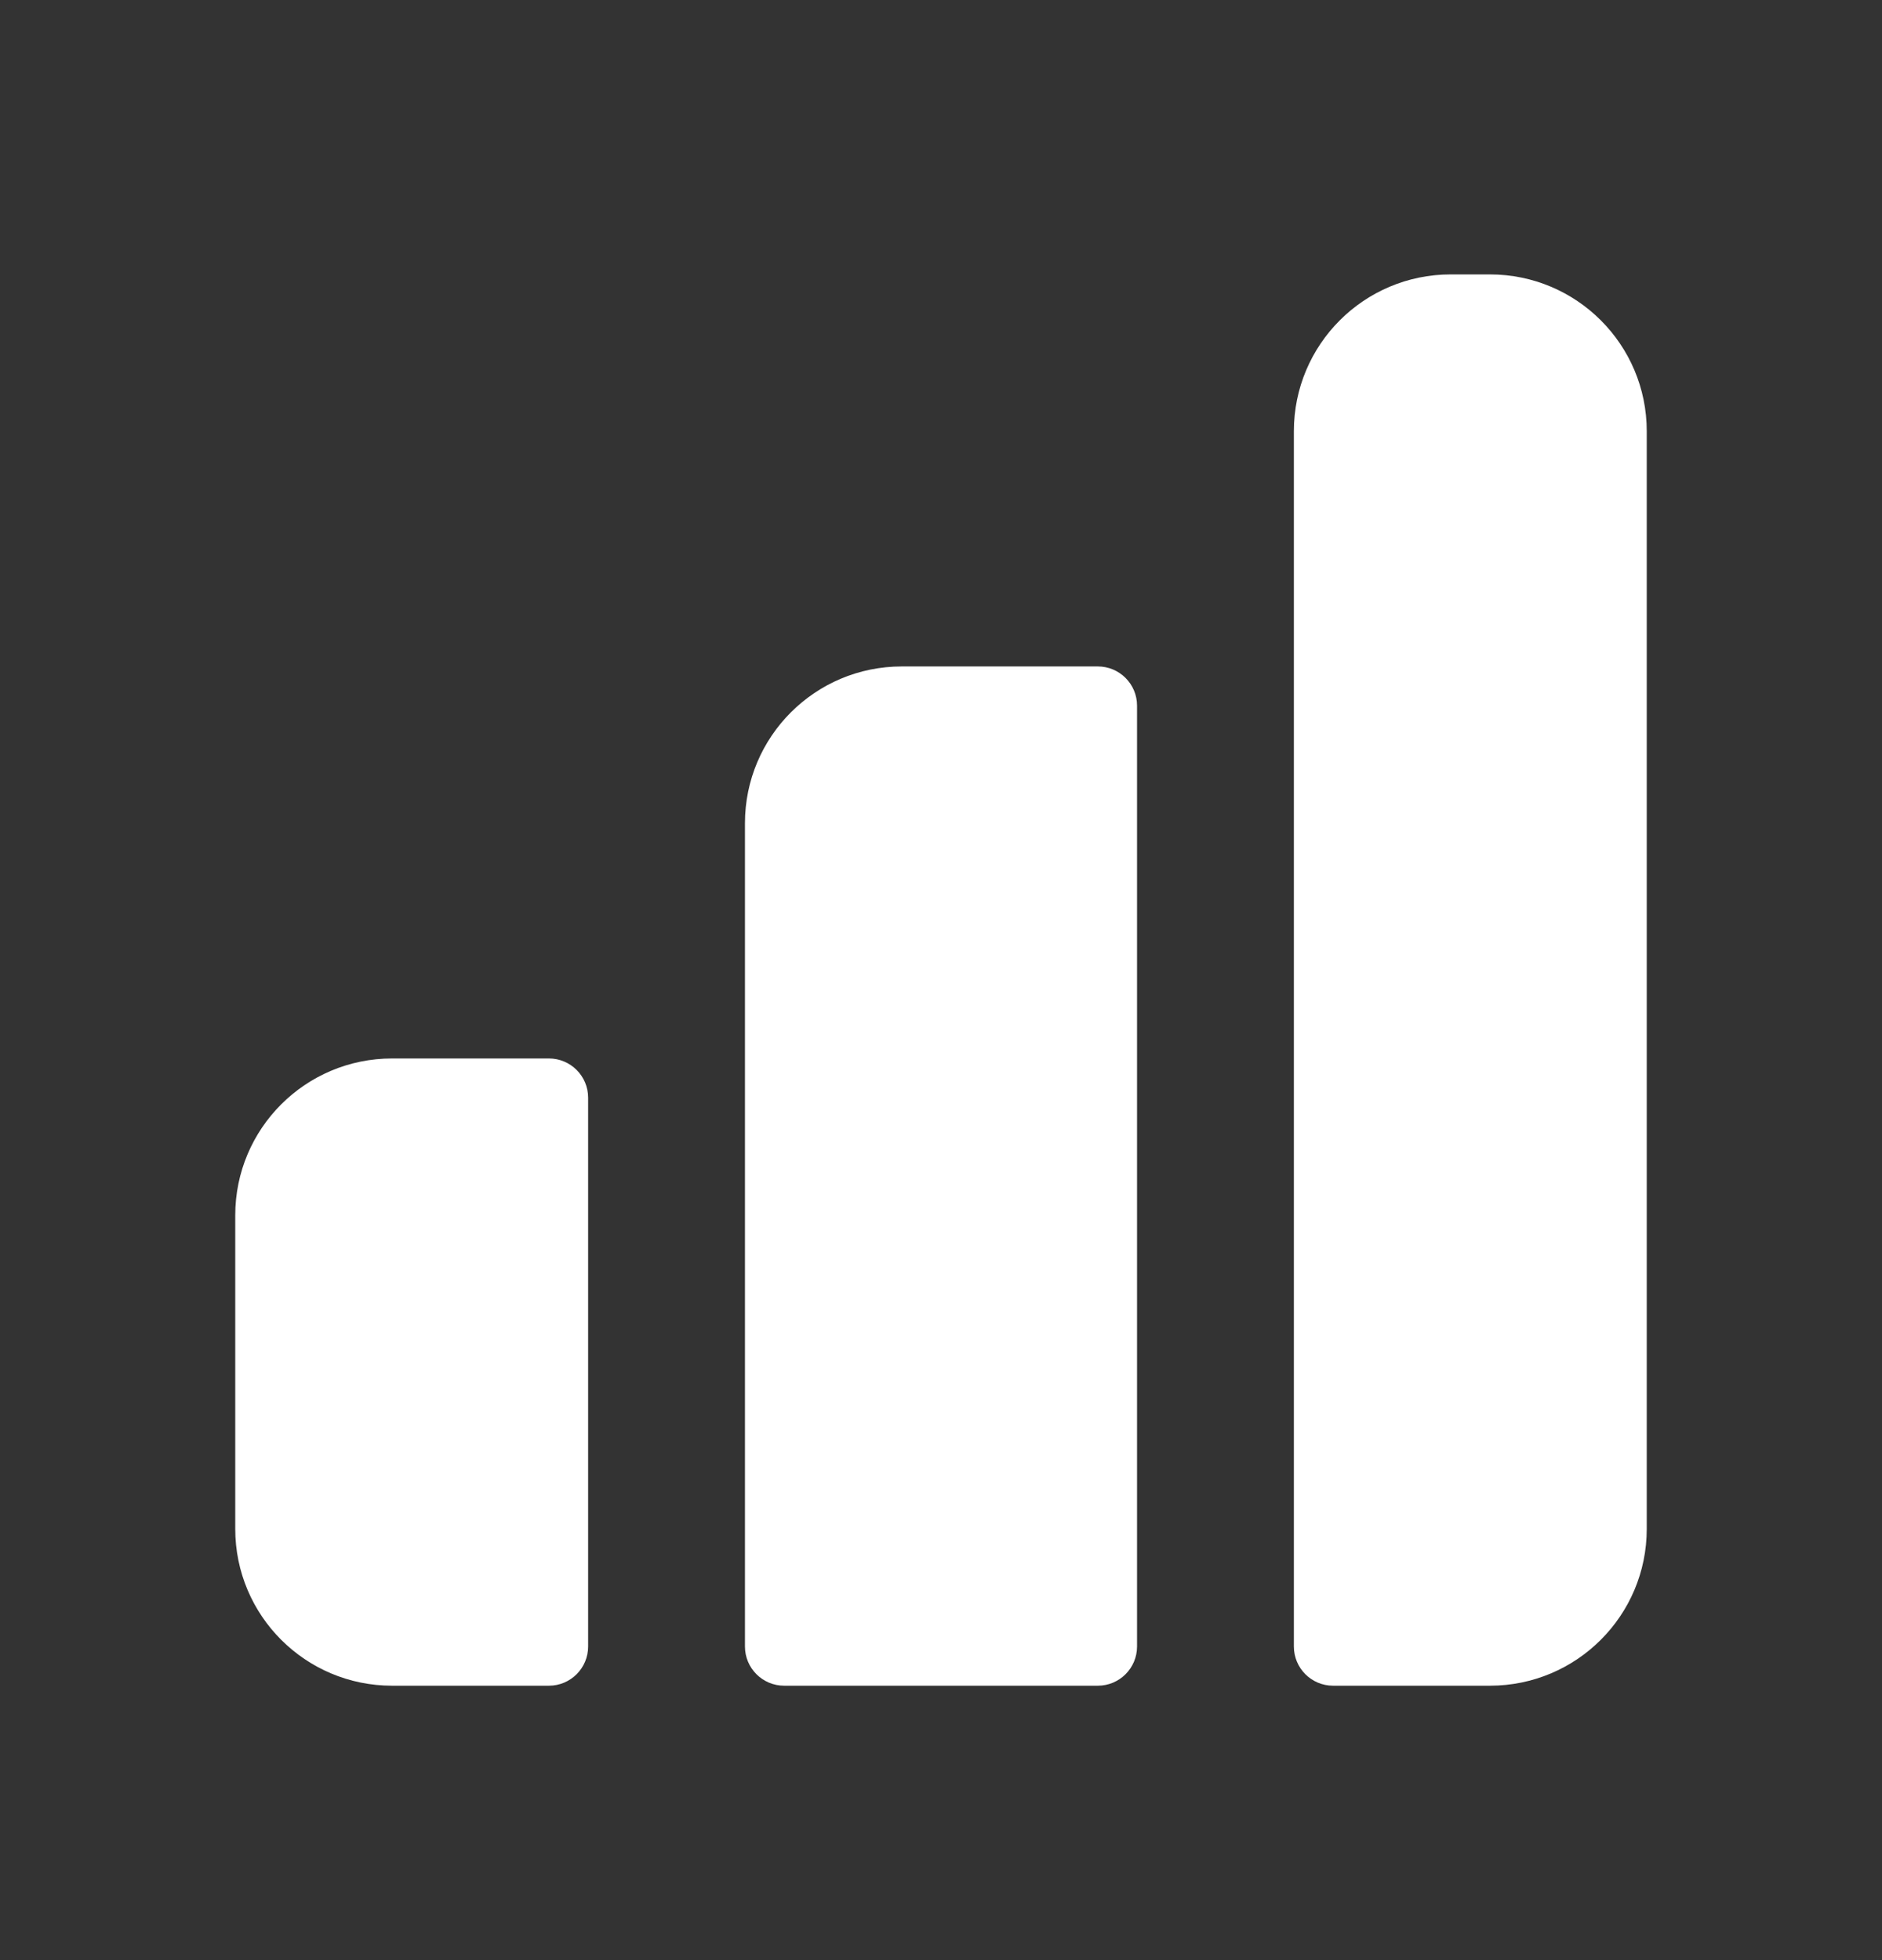
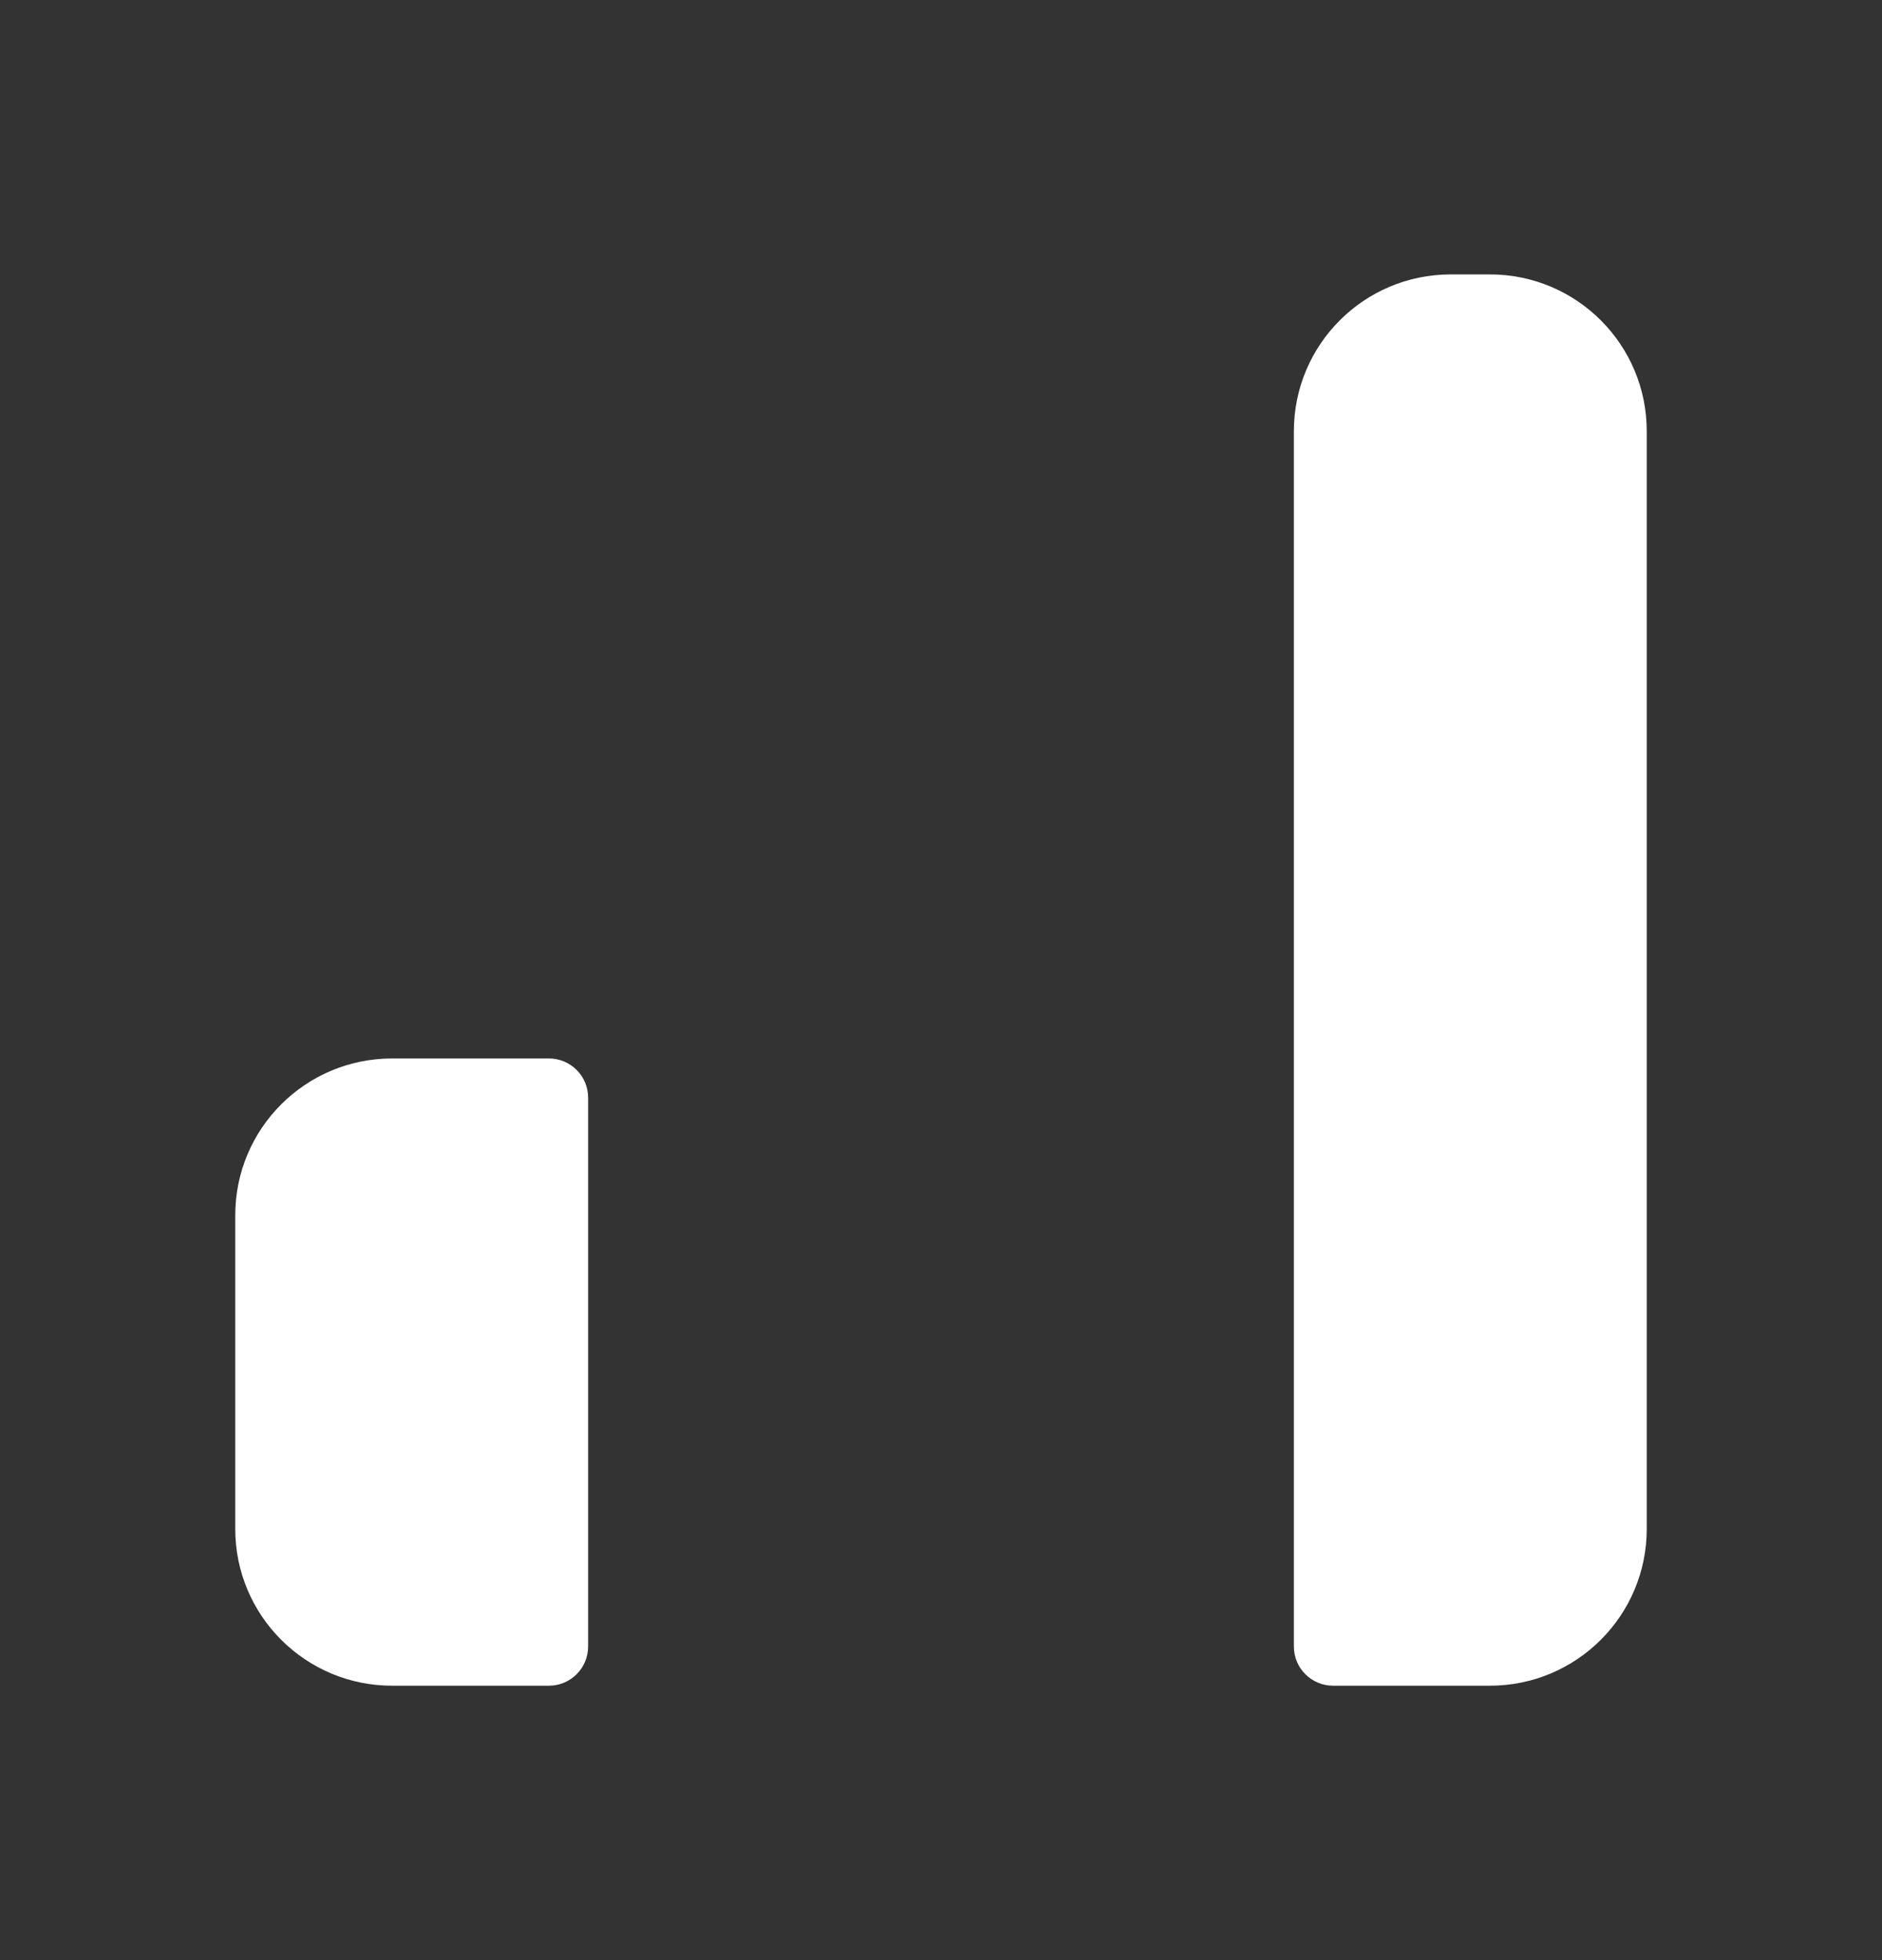
<svg xmlns="http://www.w3.org/2000/svg" width="24" height="25" viewBox="0 0 24 25" fill="none">
  <rect x="0" y="0" width="24" height="25" fill="#333333" stroke="none" />
  <path d="M3 15.5C3 14.395 3.895 13.5 5 13.5H7C7.276 13.5 7.5 13.724 7.5 14V21C7.5 21.276 7.276 21.5 7 21.5H5C3.895 21.5 3 20.605 3 19.5V15.5Z" fill="white" />
  <path d="M16.5 5.5C16.5 4.395 17.395 3.5 18.5 3.5H19C20.105 3.5 21 4.395 21 5.5V19.5C21 20.605 20.105 21.5 19 21.5H17C16.724 21.5 16.5 21.276 16.5 21V5.5Z" fill="white" />
-   <path d="M11.5 8.5C10.395 8.5 9.5 9.395 9.5 10.5V21C9.5 21.276 9.724 21.5 10 21.5H14C14.276 21.5 14.5 21.276 14.5 21V9C14.5 8.724 14.276 8.5 14 8.5H11.5Z" fill="white" />
</svg>